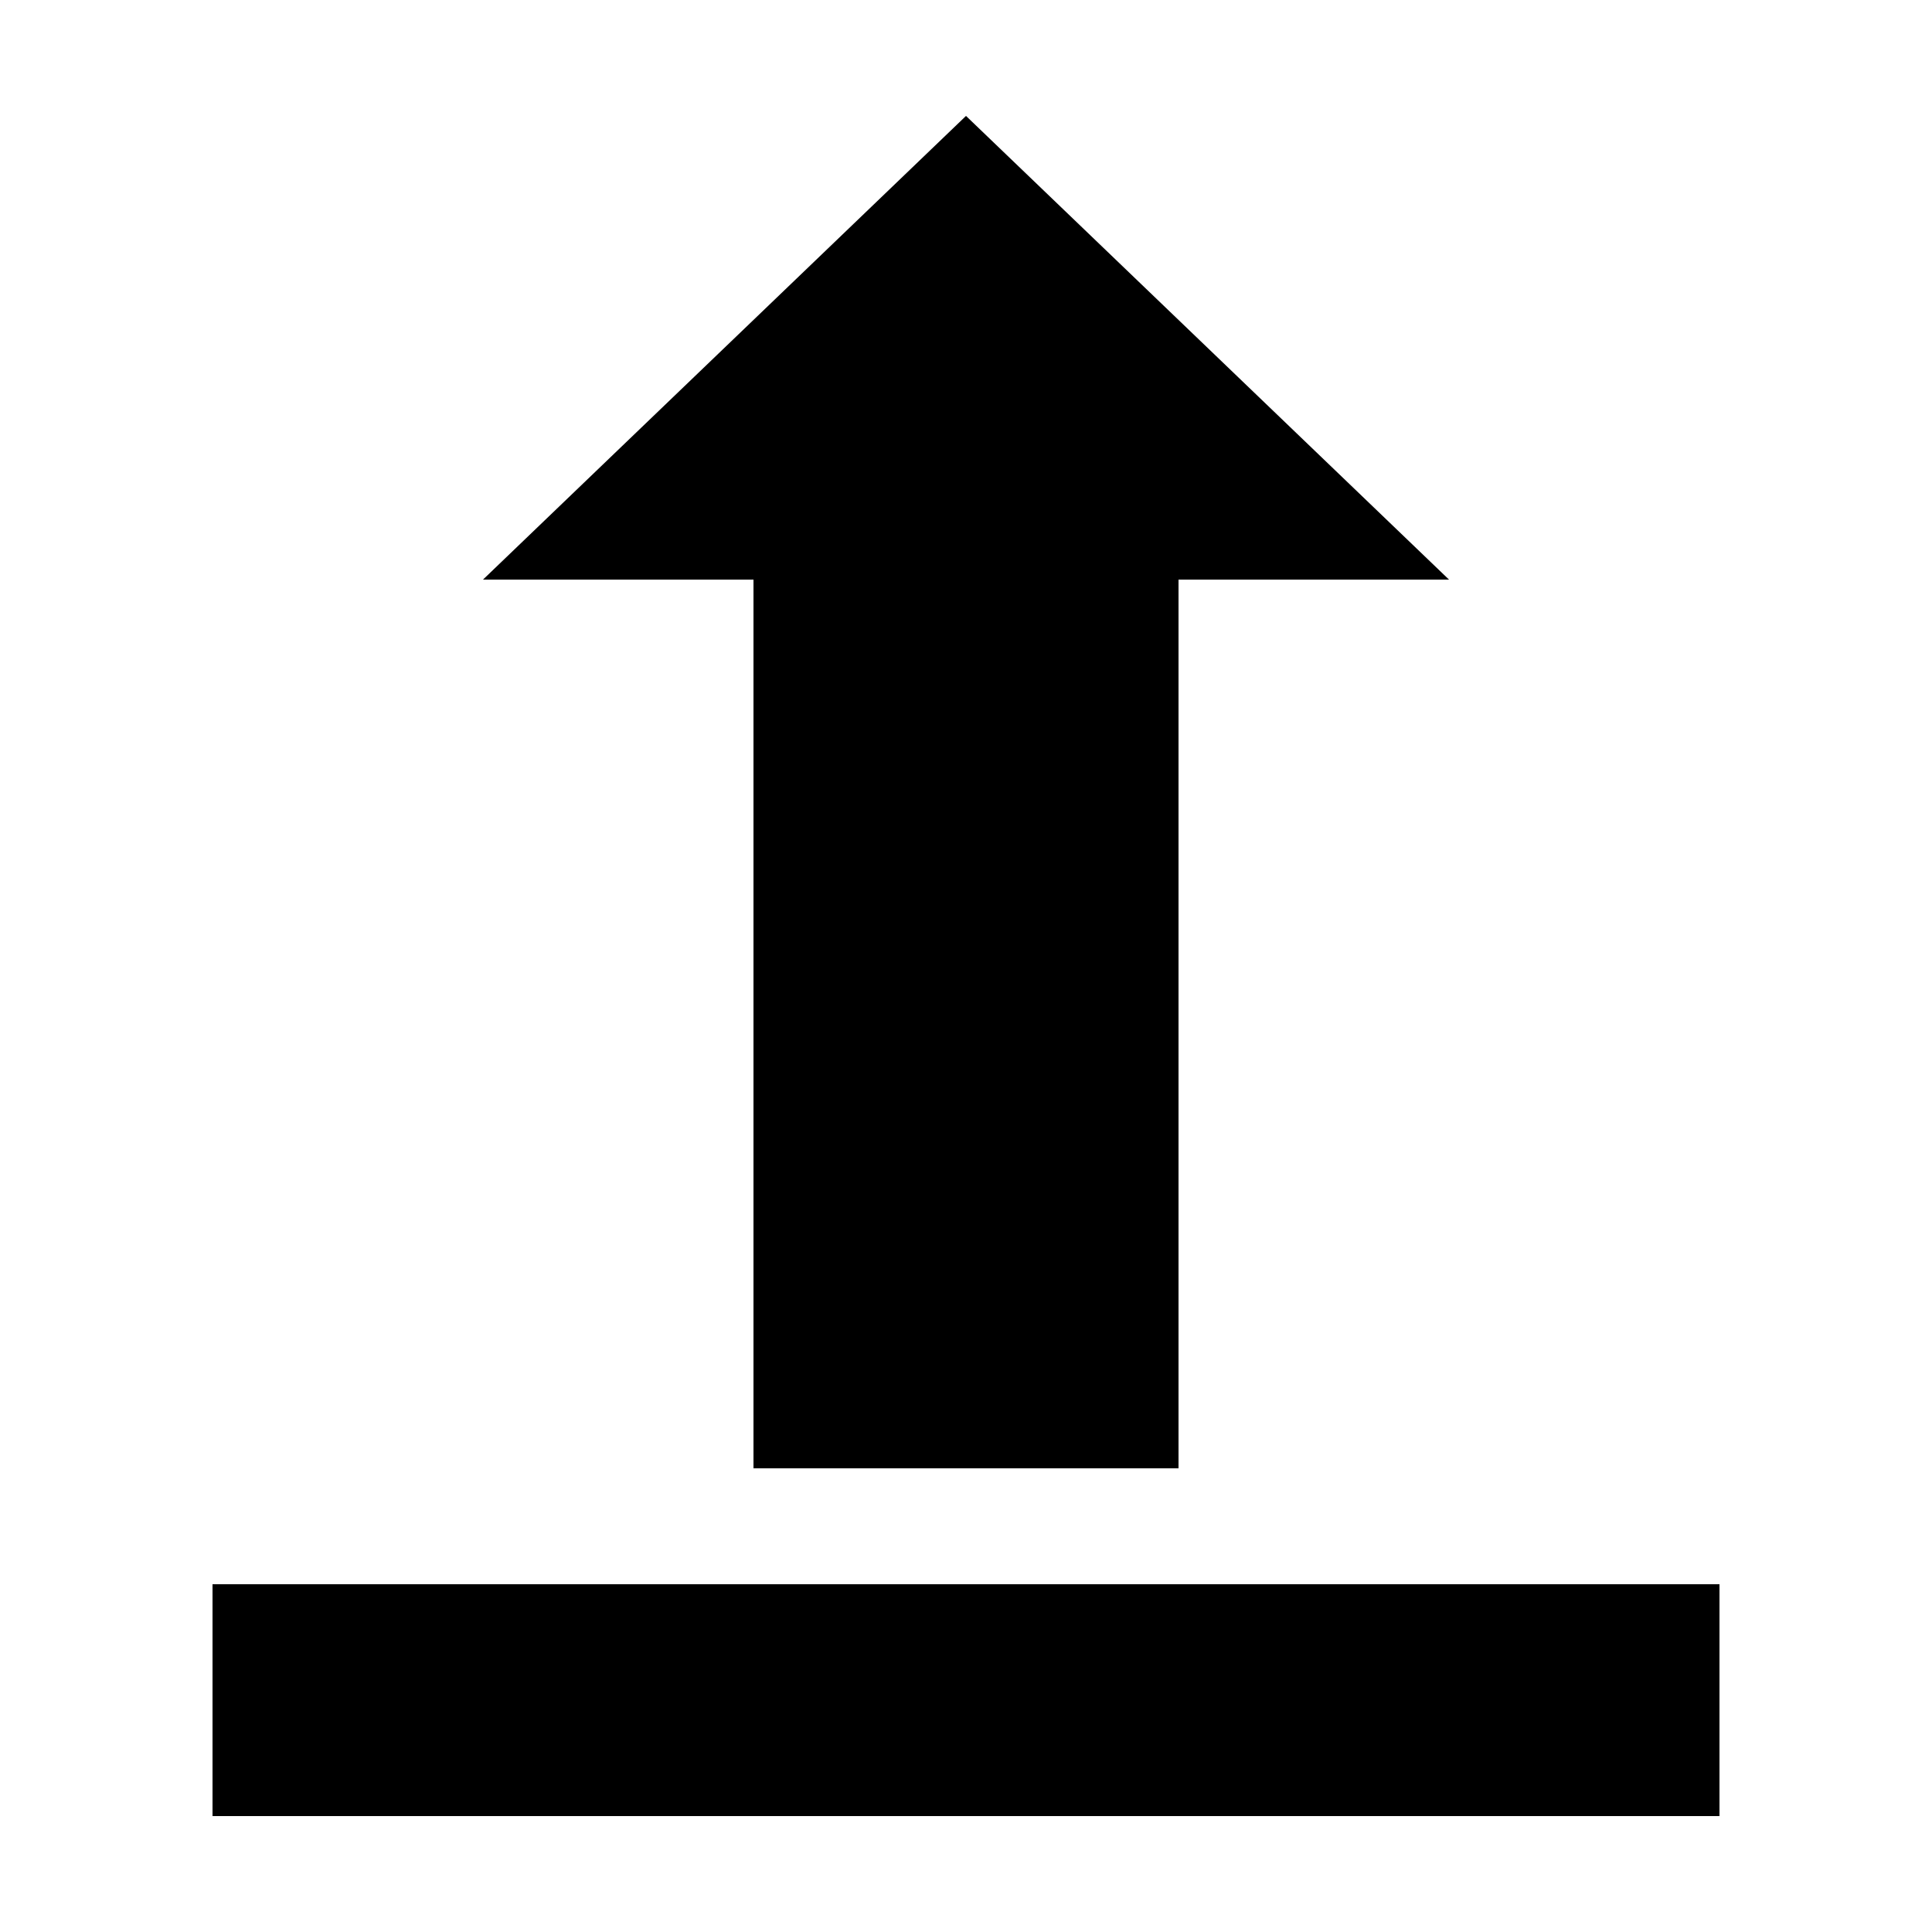
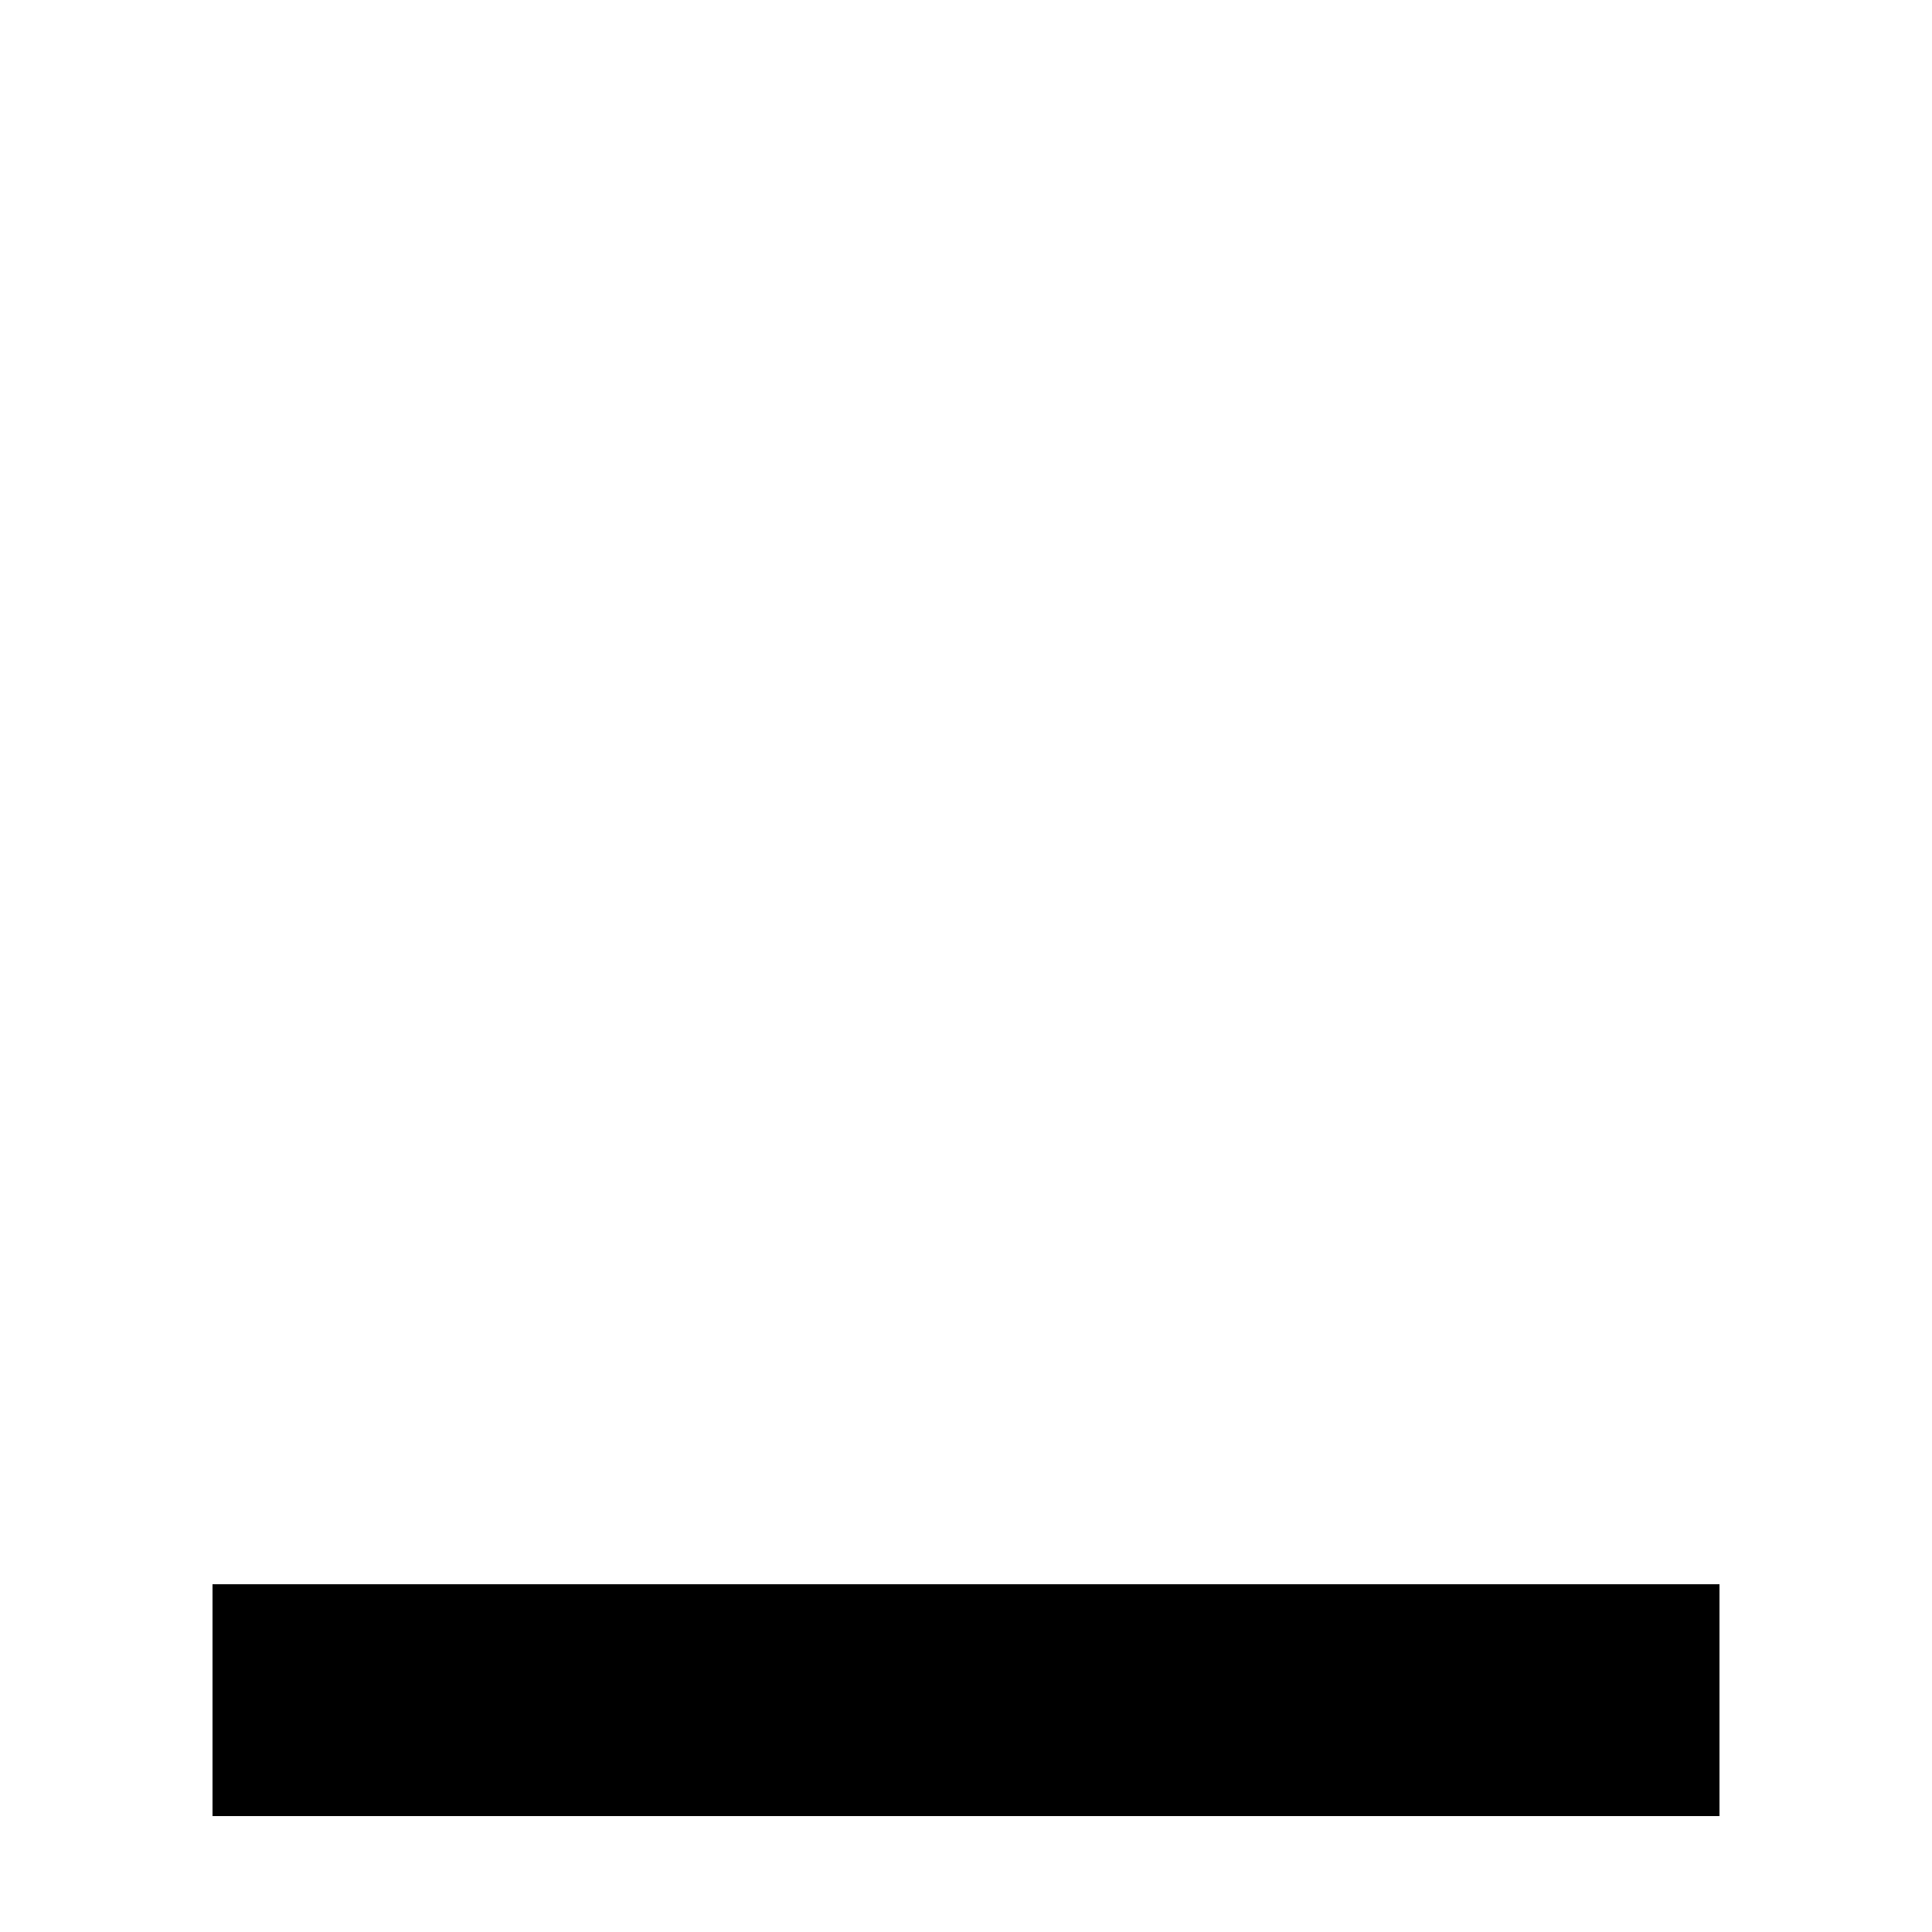
<svg xmlns="http://www.w3.org/2000/svg" id="submit" version="1.1" x="0px" y="0px" viewBox="0 0 100 100">
  <g transform="translate(0,-952.362)">
    <path class="submit" d="m 11,1034.362 0,12 78,0 0,-12" style="color:#000000;enable-background:accumulate;" fill="#000000" stroke="none" marker="none" visibility="visible" display="inline" overflow="visible" />
-     <path class="submit" style="color:#000000;enable-background:accumulate;" d="m 50,958.362 -25,24 14,0 0,46 22,0 0,-46 14,0 z" fill="#000000" stroke="none" marker="none" visibility="visible" display="inline" overflow="visible" />
  </g>
</svg>